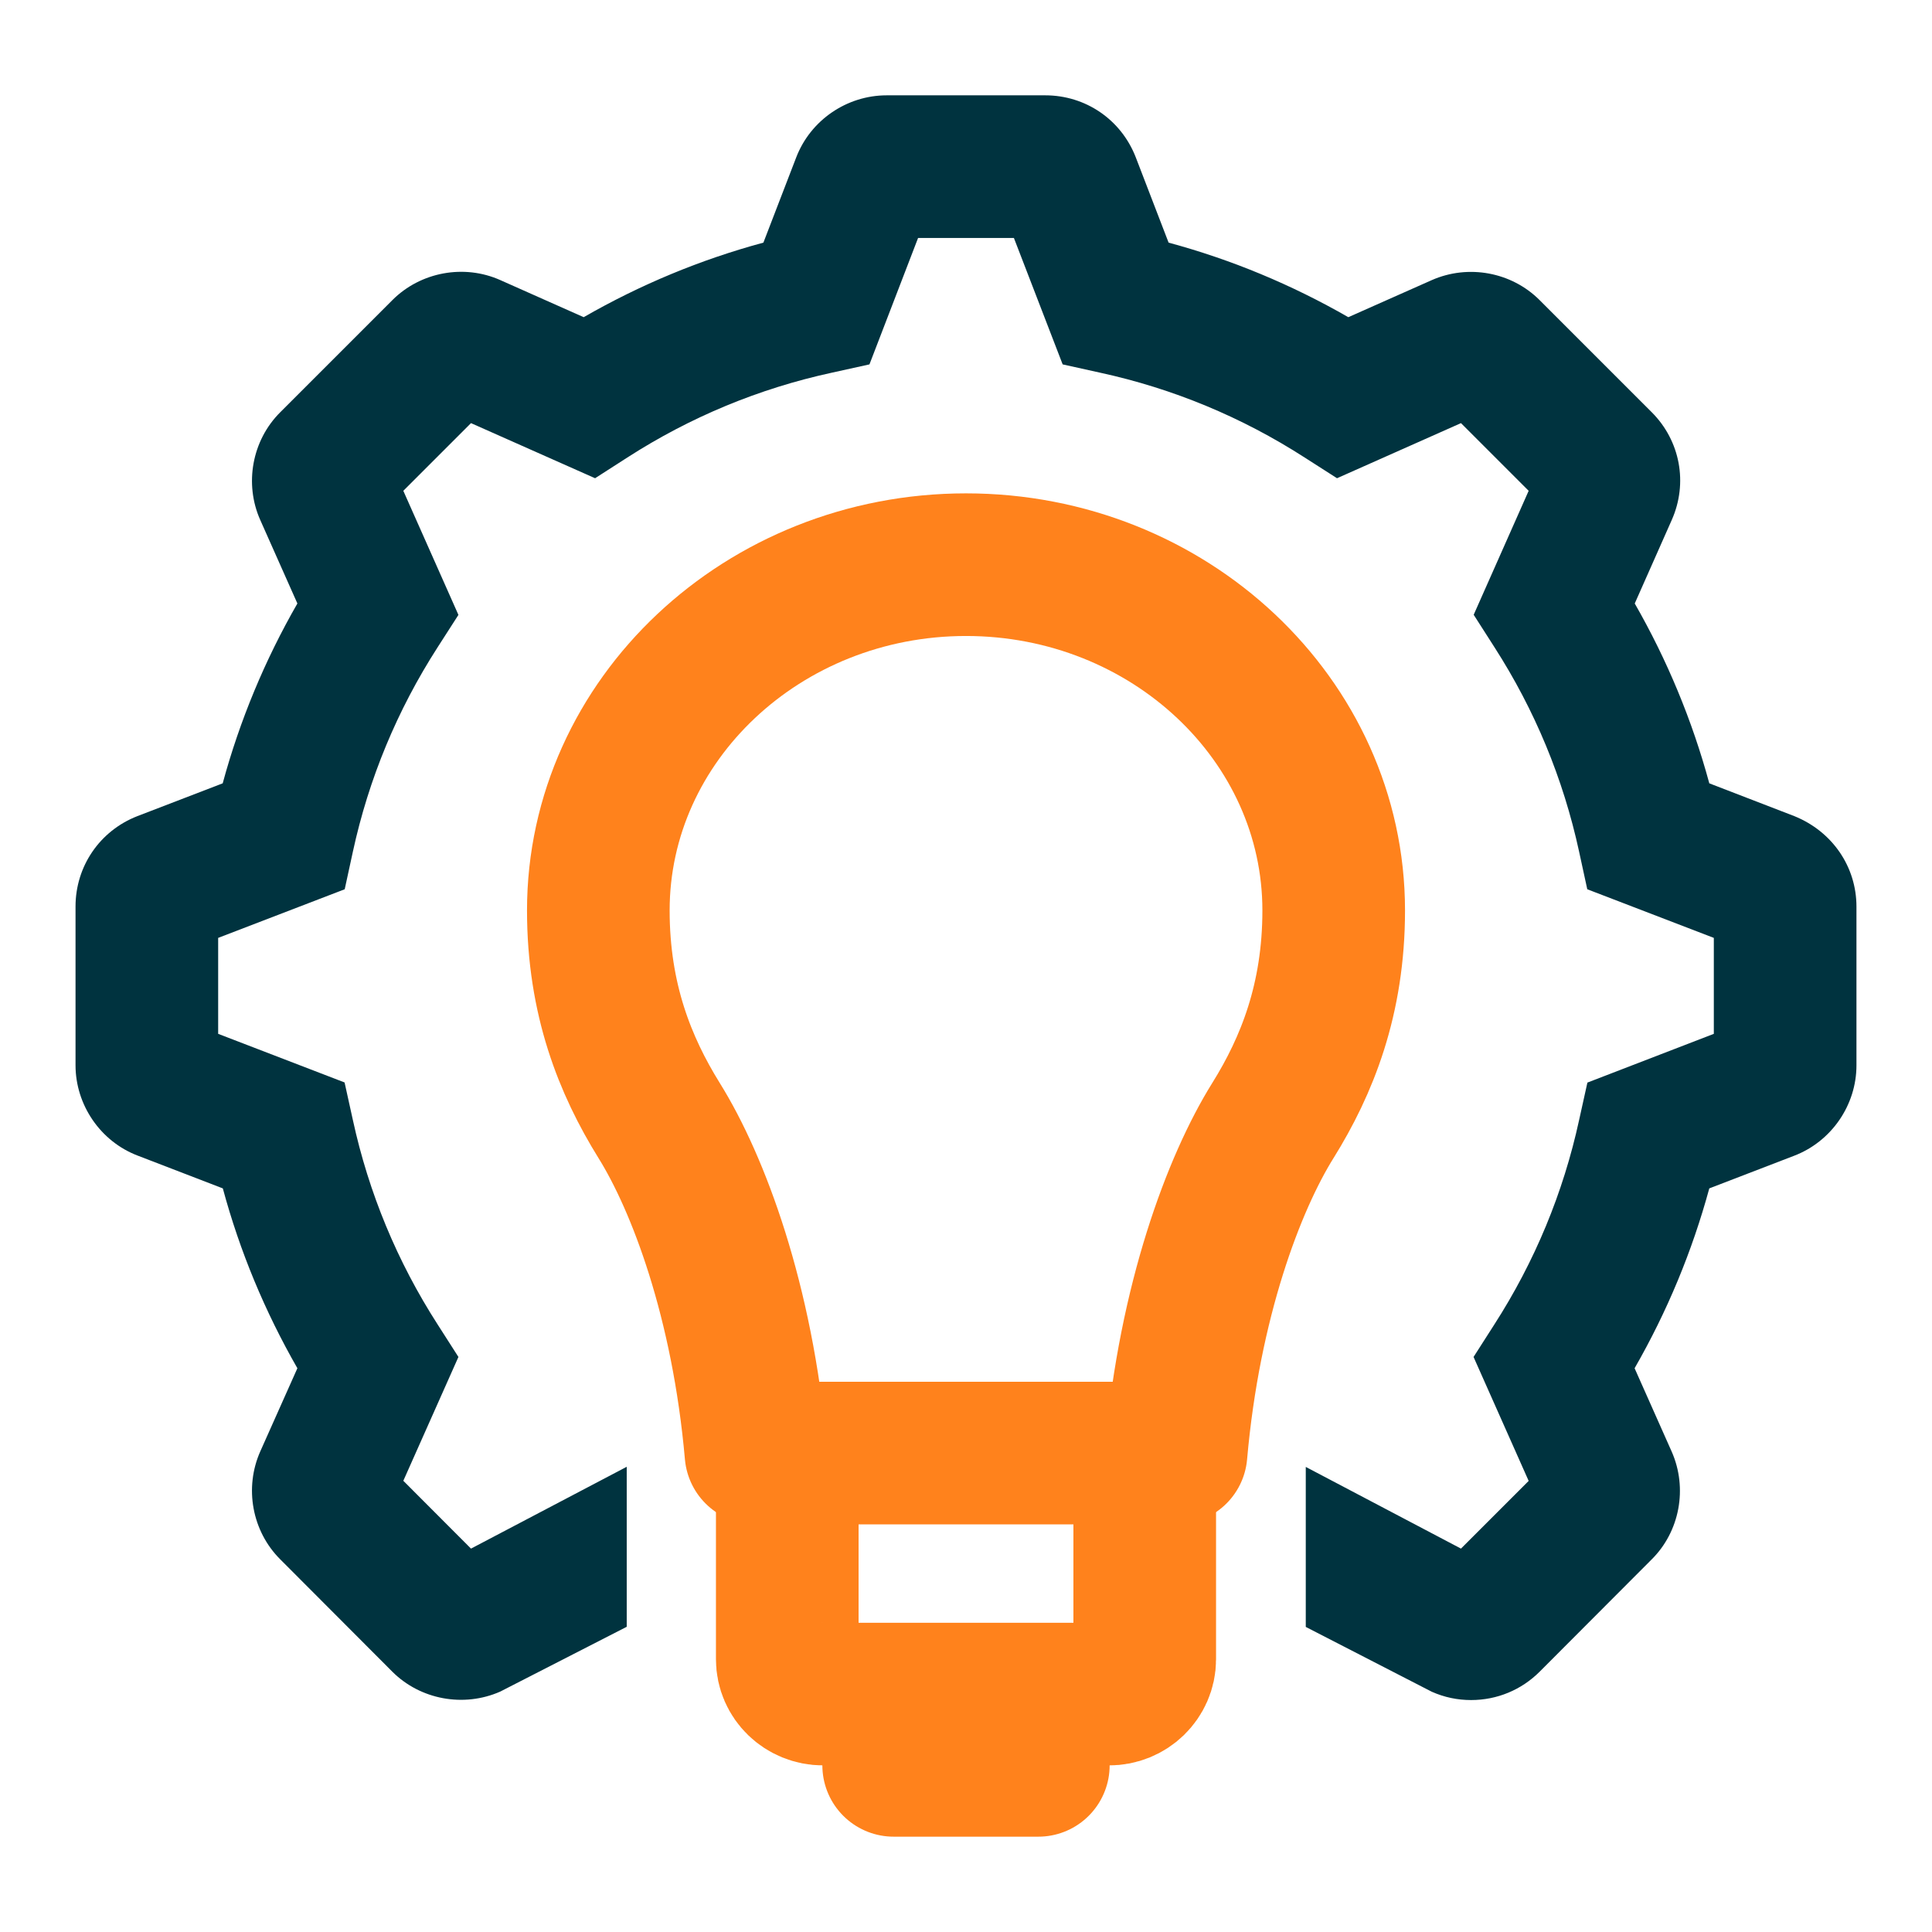
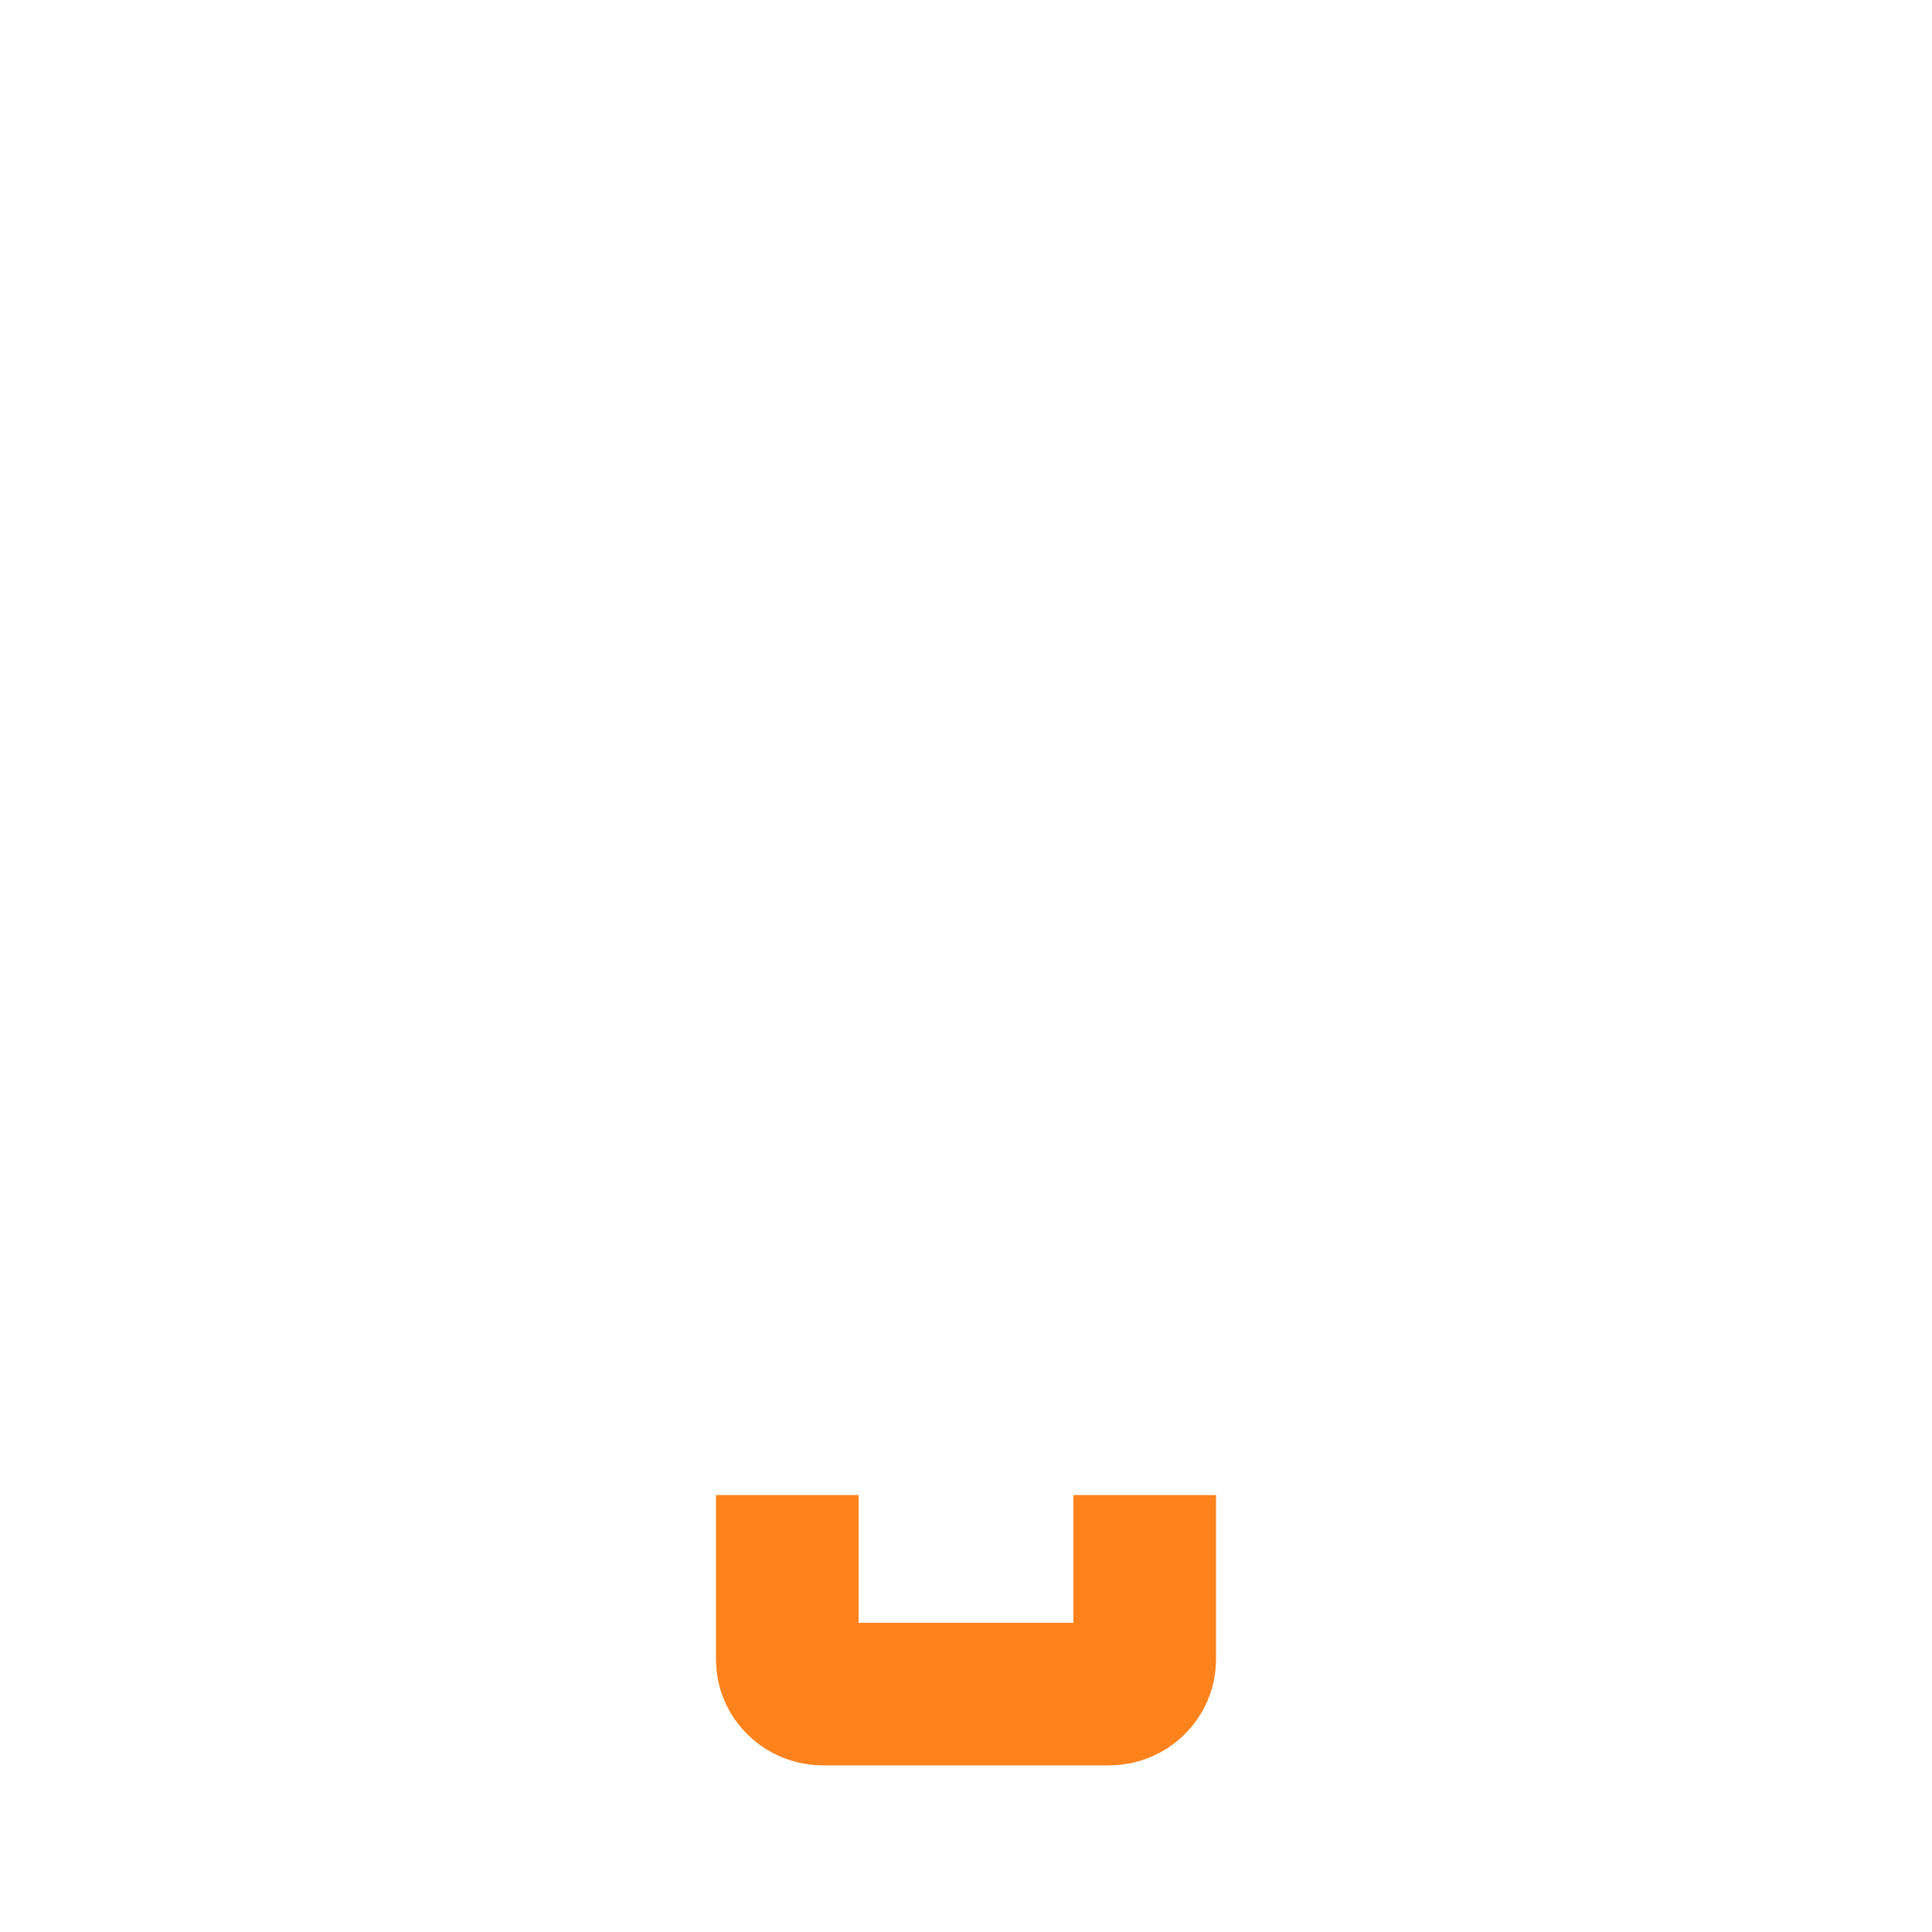
<svg xmlns="http://www.w3.org/2000/svg" id="Layer_1" data-name="Layer 1" viewBox="0 0 149 149">
-   <path d="M138.385,62.942l-6.56-2.53c-1.32-4.86-3.25-9.51-5.75-13.87l2.85-6.43c1.27-2.85.66-6.12-1.54-8.32l-8.65-8.65c-2.16-2.16-5.49-2.78-8.31-1.54l-6.44,2.86c-4.37-2.51-9.01-4.44-13.86-5.75l-2.54-6.6c-1.13-2.89-3.86-4.76-6.97-4.76h-12.23c-3.08,0-5.88,1.92-6.98,4.79l-2.53,6.57c-4.85,1.31-9.49,3.24-13.86,5.75l-6.43-2.86c-2.8-1.25-6.15-.63-8.32,1.54l-8.65,8.65c-2.18,2.17-2.79,5.52-1.54,8.32l2.86,6.43c-2.51,4.37-4.44,9.01-5.76,13.87l-6.58,2.53c-2.9,1.13-4.77,3.87-4.77,6.97v12.24c0,3.07,1.93,5.88,4.79,6.97l6.57,2.53c1.31,4.85,3.24,9.49,5.75,13.87l-2.86,6.41c-1.25,2.81-.64,6.16,1.54,8.33l8.64,8.66c2.16,2.16,5.5,2.78,8.32,1.54l9.76-5v-12.34l-12.01,6.31-5.22-5.23,4.25-9.55-1.6-2.5c-3.12-4.85-5.32-10.16-6.54-15.77l-.64-2.9-9.75-3.75v-7.4l9.76-3.75.63-2.9c1.22-5.62,3.42-10.92,6.54-15.77l1.6-2.49-4.25-9.57,5.22-5.22,9.57,4.25,2.49-1.6c4.85-3.12,10.15-5.32,15.77-6.54l2.9-.64,3.75-9.75h7.39l3.76,9.75,2.89.64c5.61,1.22,10.92,3.42,15.77,6.54l2.5,1.6,9.56-4.25,5.22,5.22-4.24,9.56,1.6,2.5c3.11,4.84,5.31,10.14,6.53,15.77l.63,2.9,9.76,3.75v7.4l-9.75,3.76-.64,2.89c-1.22,5.61-3.42,10.92-6.54,15.77l-1.6,2.5,4.25,9.56-5.22,5.22-11.97-6.3v12.34l9.72,5c.97.43,1.98.64,3.03.64,2,0,3.88-.78,5.29-2.19l8.62-8.64c2.18-2.15,2.81-5.5,1.56-8.33l-2.86-6.43c2.51-4.37,4.44-9.02,5.76-13.87l6.55-2.52c2.87-1.1,4.8-3.9,4.8-6.97v-12.24c0-3.07-1.85-5.79-4.79-6.98Z" style="fill: #00333f; stroke-width: 0px;" />
  <g>
    <path d="M88.284,115.301v12.667c0,1.487-1.251,2.697-2.774,2.683h-22.02c-1.538,0-2.774-1.196-2.774-2.683v-12.667" style="fill: none; stroke: #ff821c; stroke-miterlimit: 10; stroke-width: 11px;" />
-     <path d="M98.171,86.412c-3.024,4.855-6.438,13.929-7.471,25.651h-32.399c-1.033-11.722-4.447-20.796-7.471-25.651-2.62-4.222-4.686-9.343-4.686-16.196,0-14.706,12.726-26.667,28.357-26.667,15.646,0,28.357,11.961,28.357,26.667,0,6.853-2.066,11.988-4.686,16.196Z" style="fill: none; stroke: #ff821c; stroke-linecap: round; stroke-linejoin: round; stroke-width: 11px;" />
-     <line x1="68.922" y1="136.148" x2="80.078" y2="136.148" style="fill: none; stroke: #ff821c; stroke-linecap: round; stroke-miterlimit: 10; stroke-width: 11px;" />
  </g>
</svg>